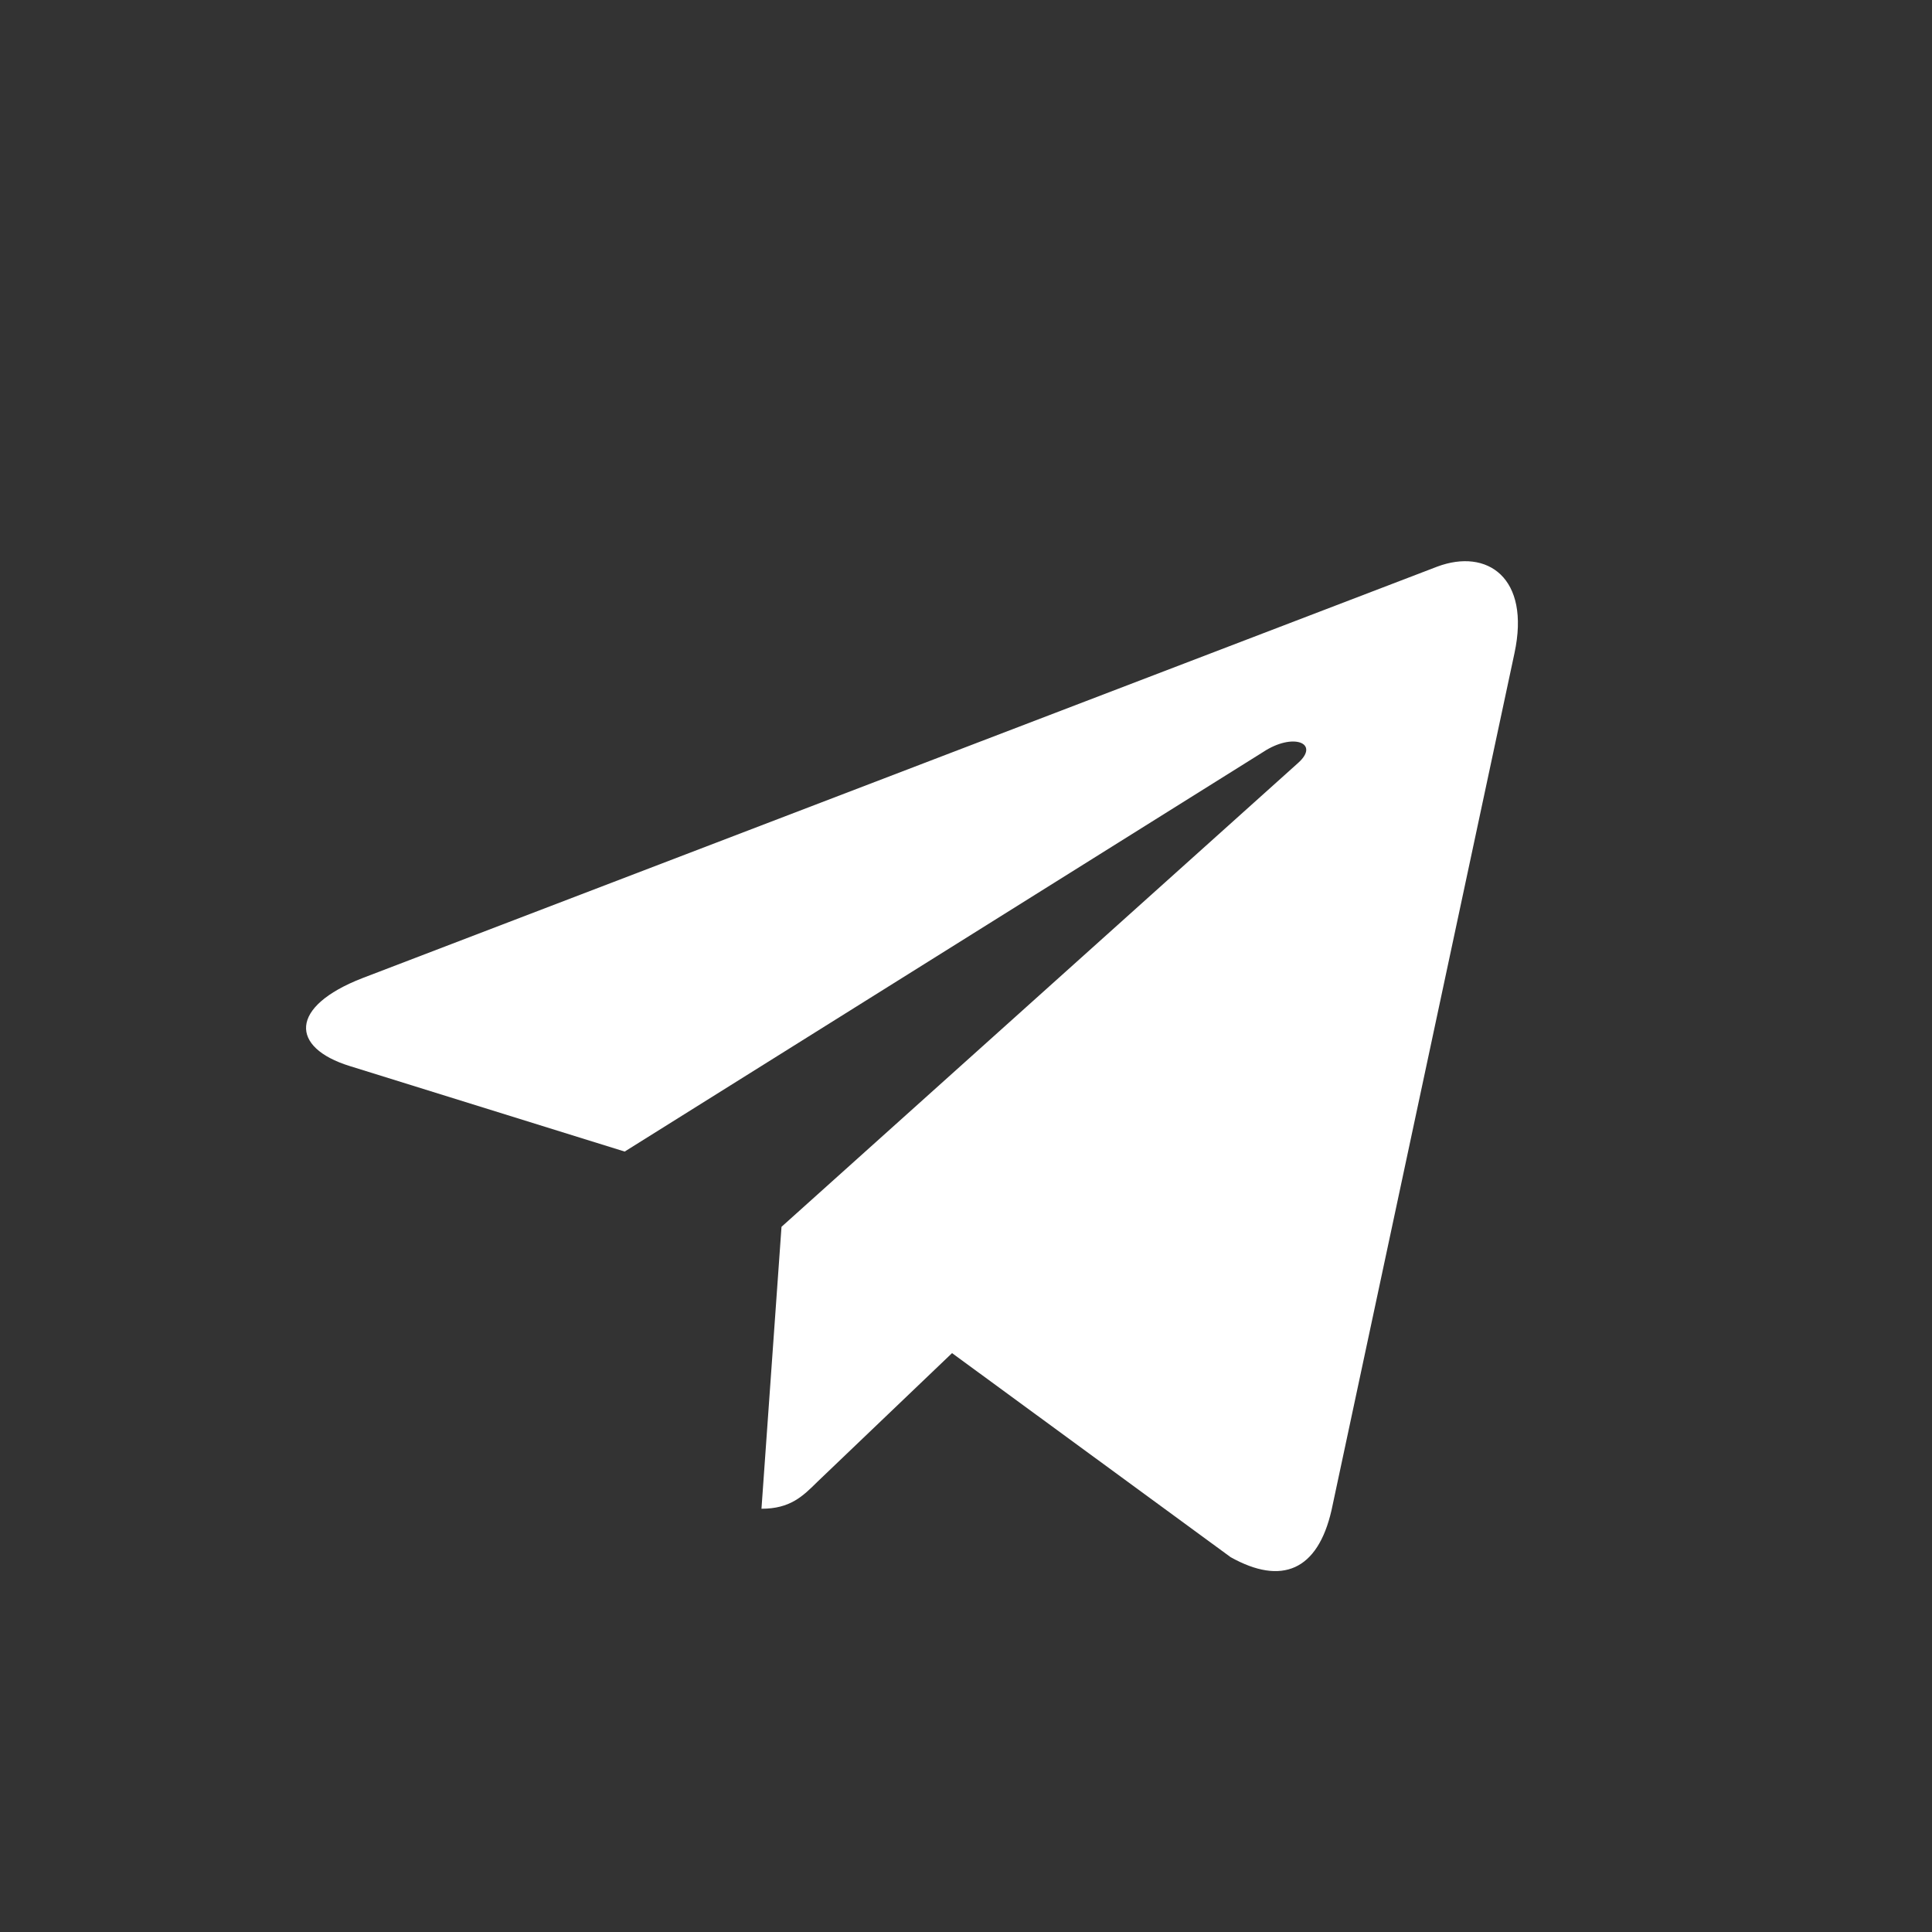
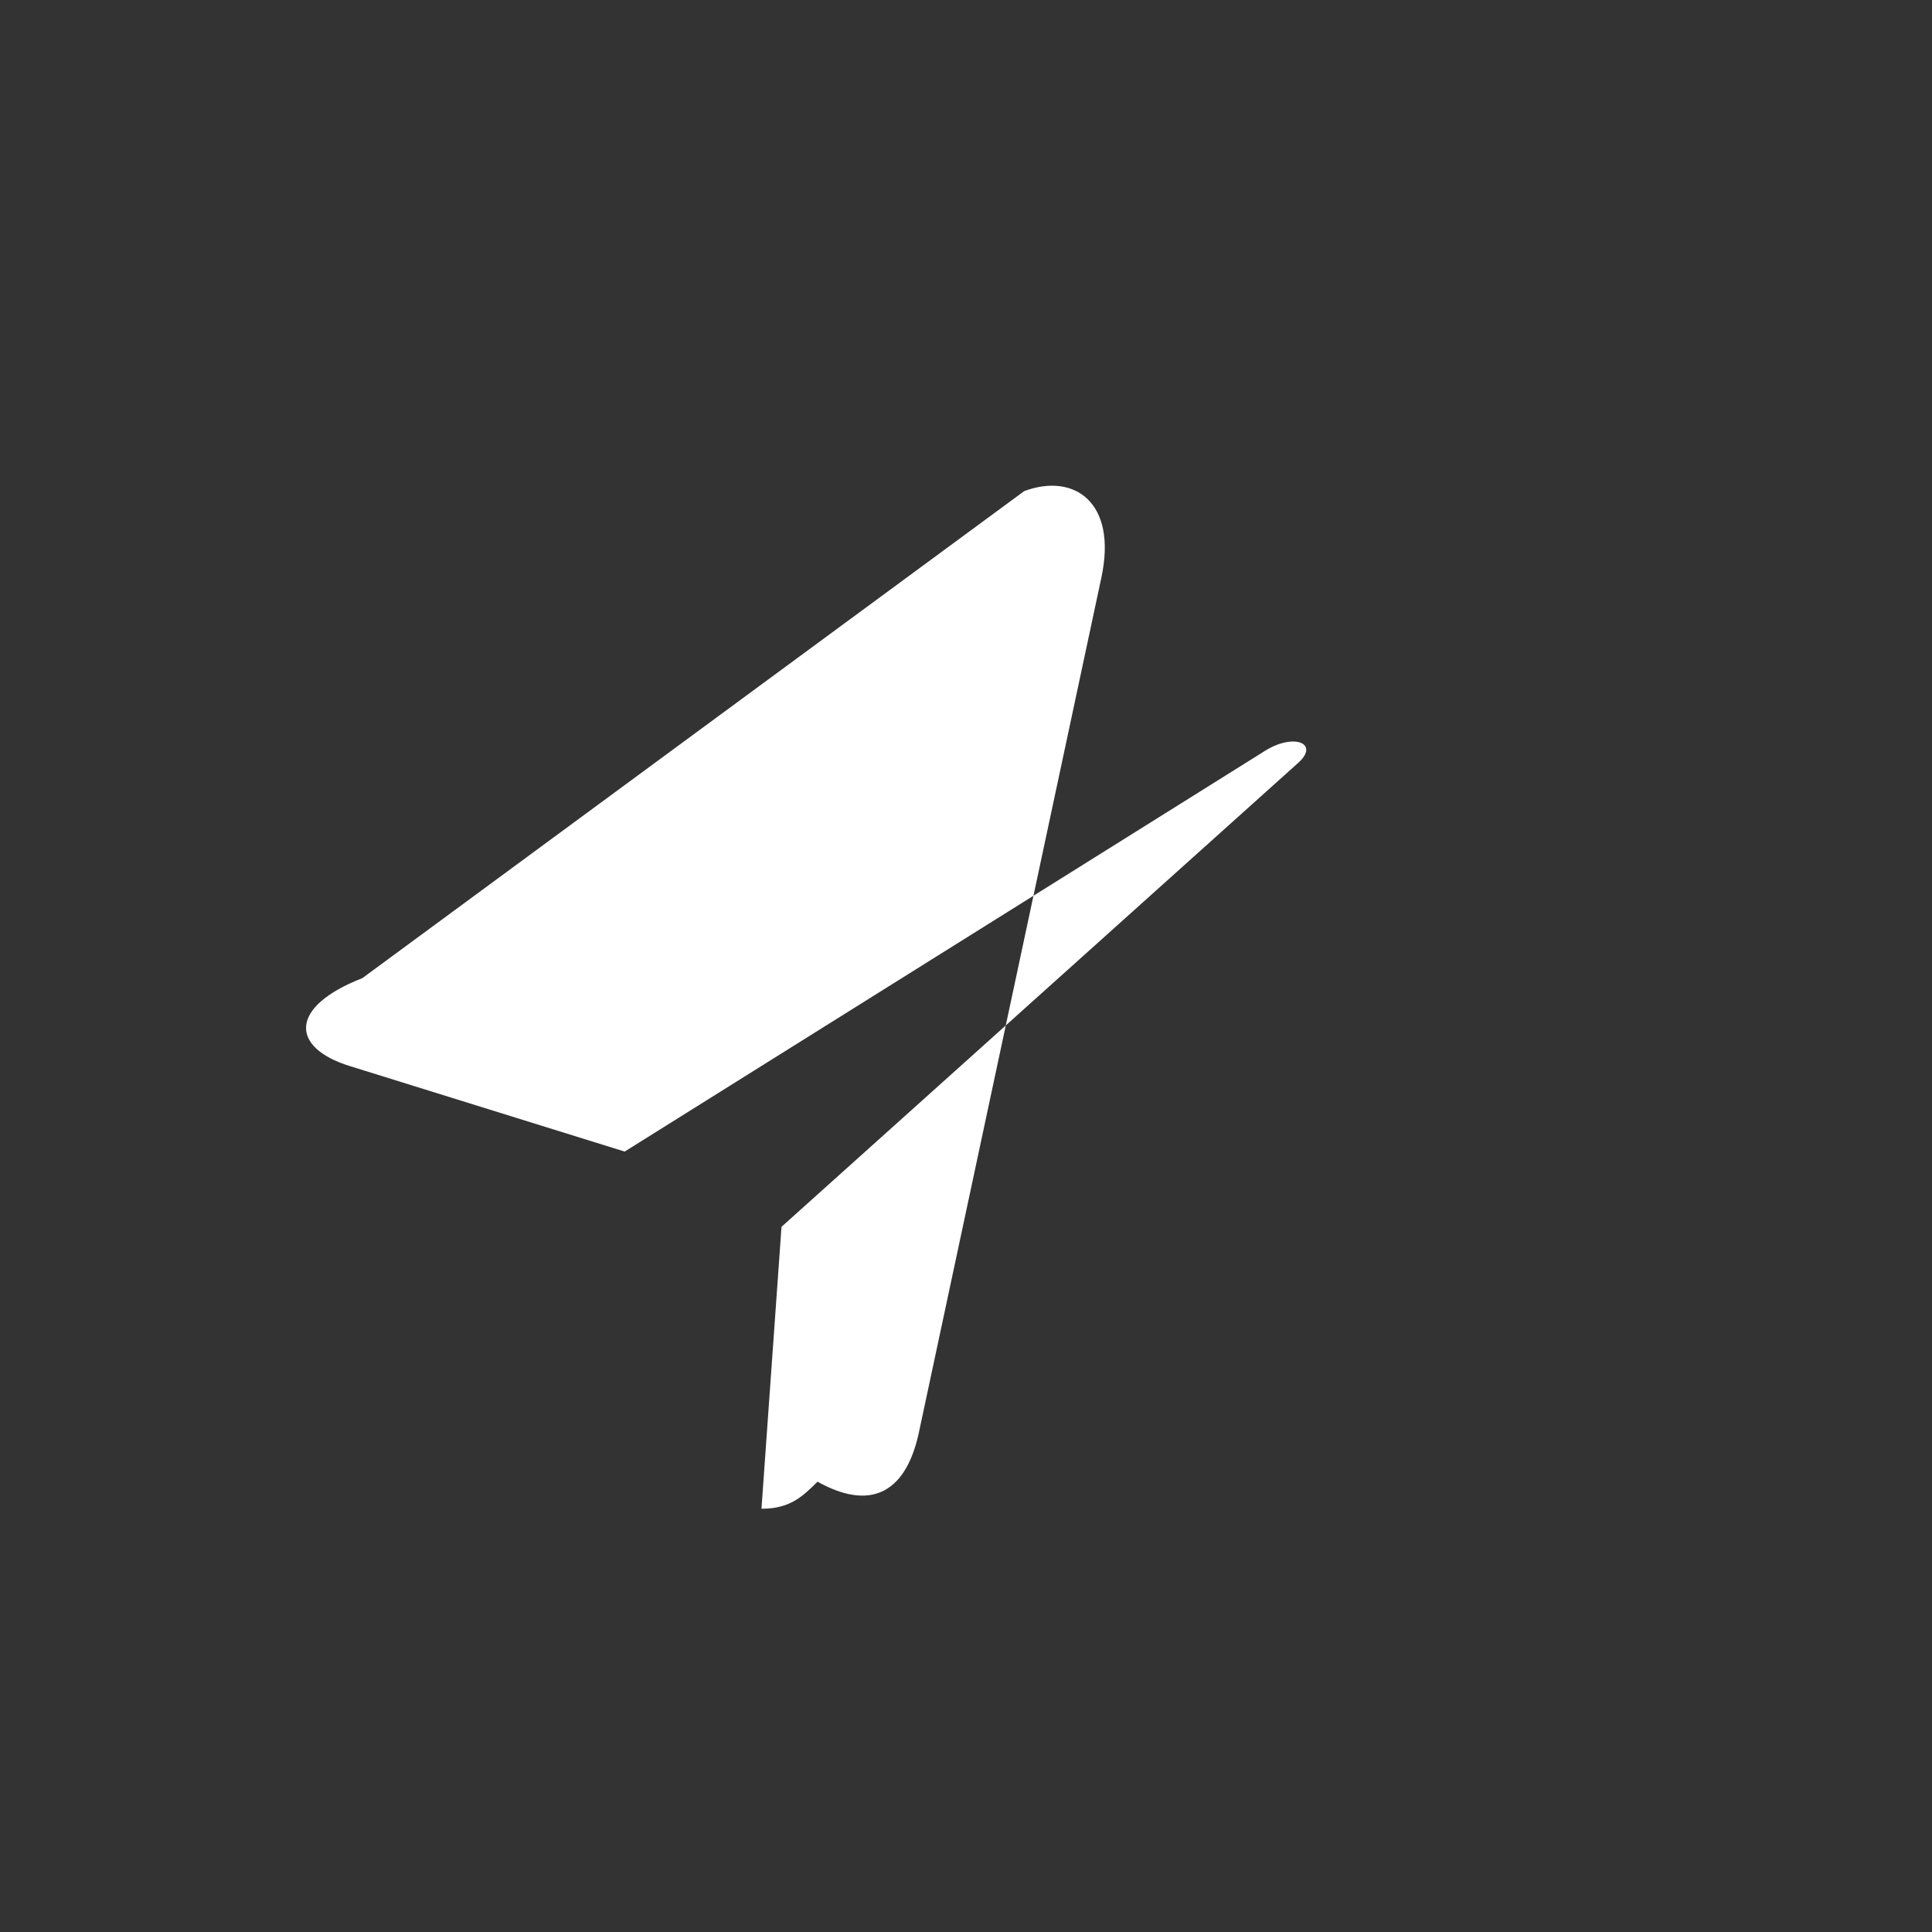
<svg xmlns="http://www.w3.org/2000/svg" id="Layer_1" viewBox="0 0 162 162">
  <rect x="0" y="0" width="162" height="162" fill="#333333" stroke="none" />
  <defs>
    <style>
      .cls-1 {
        fill: #fff;
      }
    </style>
  </defs>
-   <path class="cls-1" d="M65.53,102.87l-1.68,23.64c2.4,0,3.45-1.03,4.7-2.27l11.28-10.78,23.36,17.11c4.28,2.39,7.3,1.13,8.46-3.94l15.34-71.86h0c1.36-6.34-2.29-8.82-6.47-7.26L30.38,82.02c-6.15,2.39-6.06,5.82-1.05,7.37l23.05,7.17,53.53-33.5c2.52-1.67,4.81-.75,2.93.92l-43.3,38.88Z" />
+   <path class="cls-1" d="M65.53,102.87l-1.68,23.64c2.4,0,3.45-1.03,4.7-2.27c4.28,2.39,7.3,1.13,8.46-3.94l15.34-71.86h0c1.36-6.34-2.29-8.82-6.47-7.26L30.38,82.02c-6.15,2.39-6.06,5.82-1.05,7.37l23.05,7.17,53.53-33.5c2.52-1.67,4.81-.75,2.93.92l-43.3,38.88Z" />
</svg>